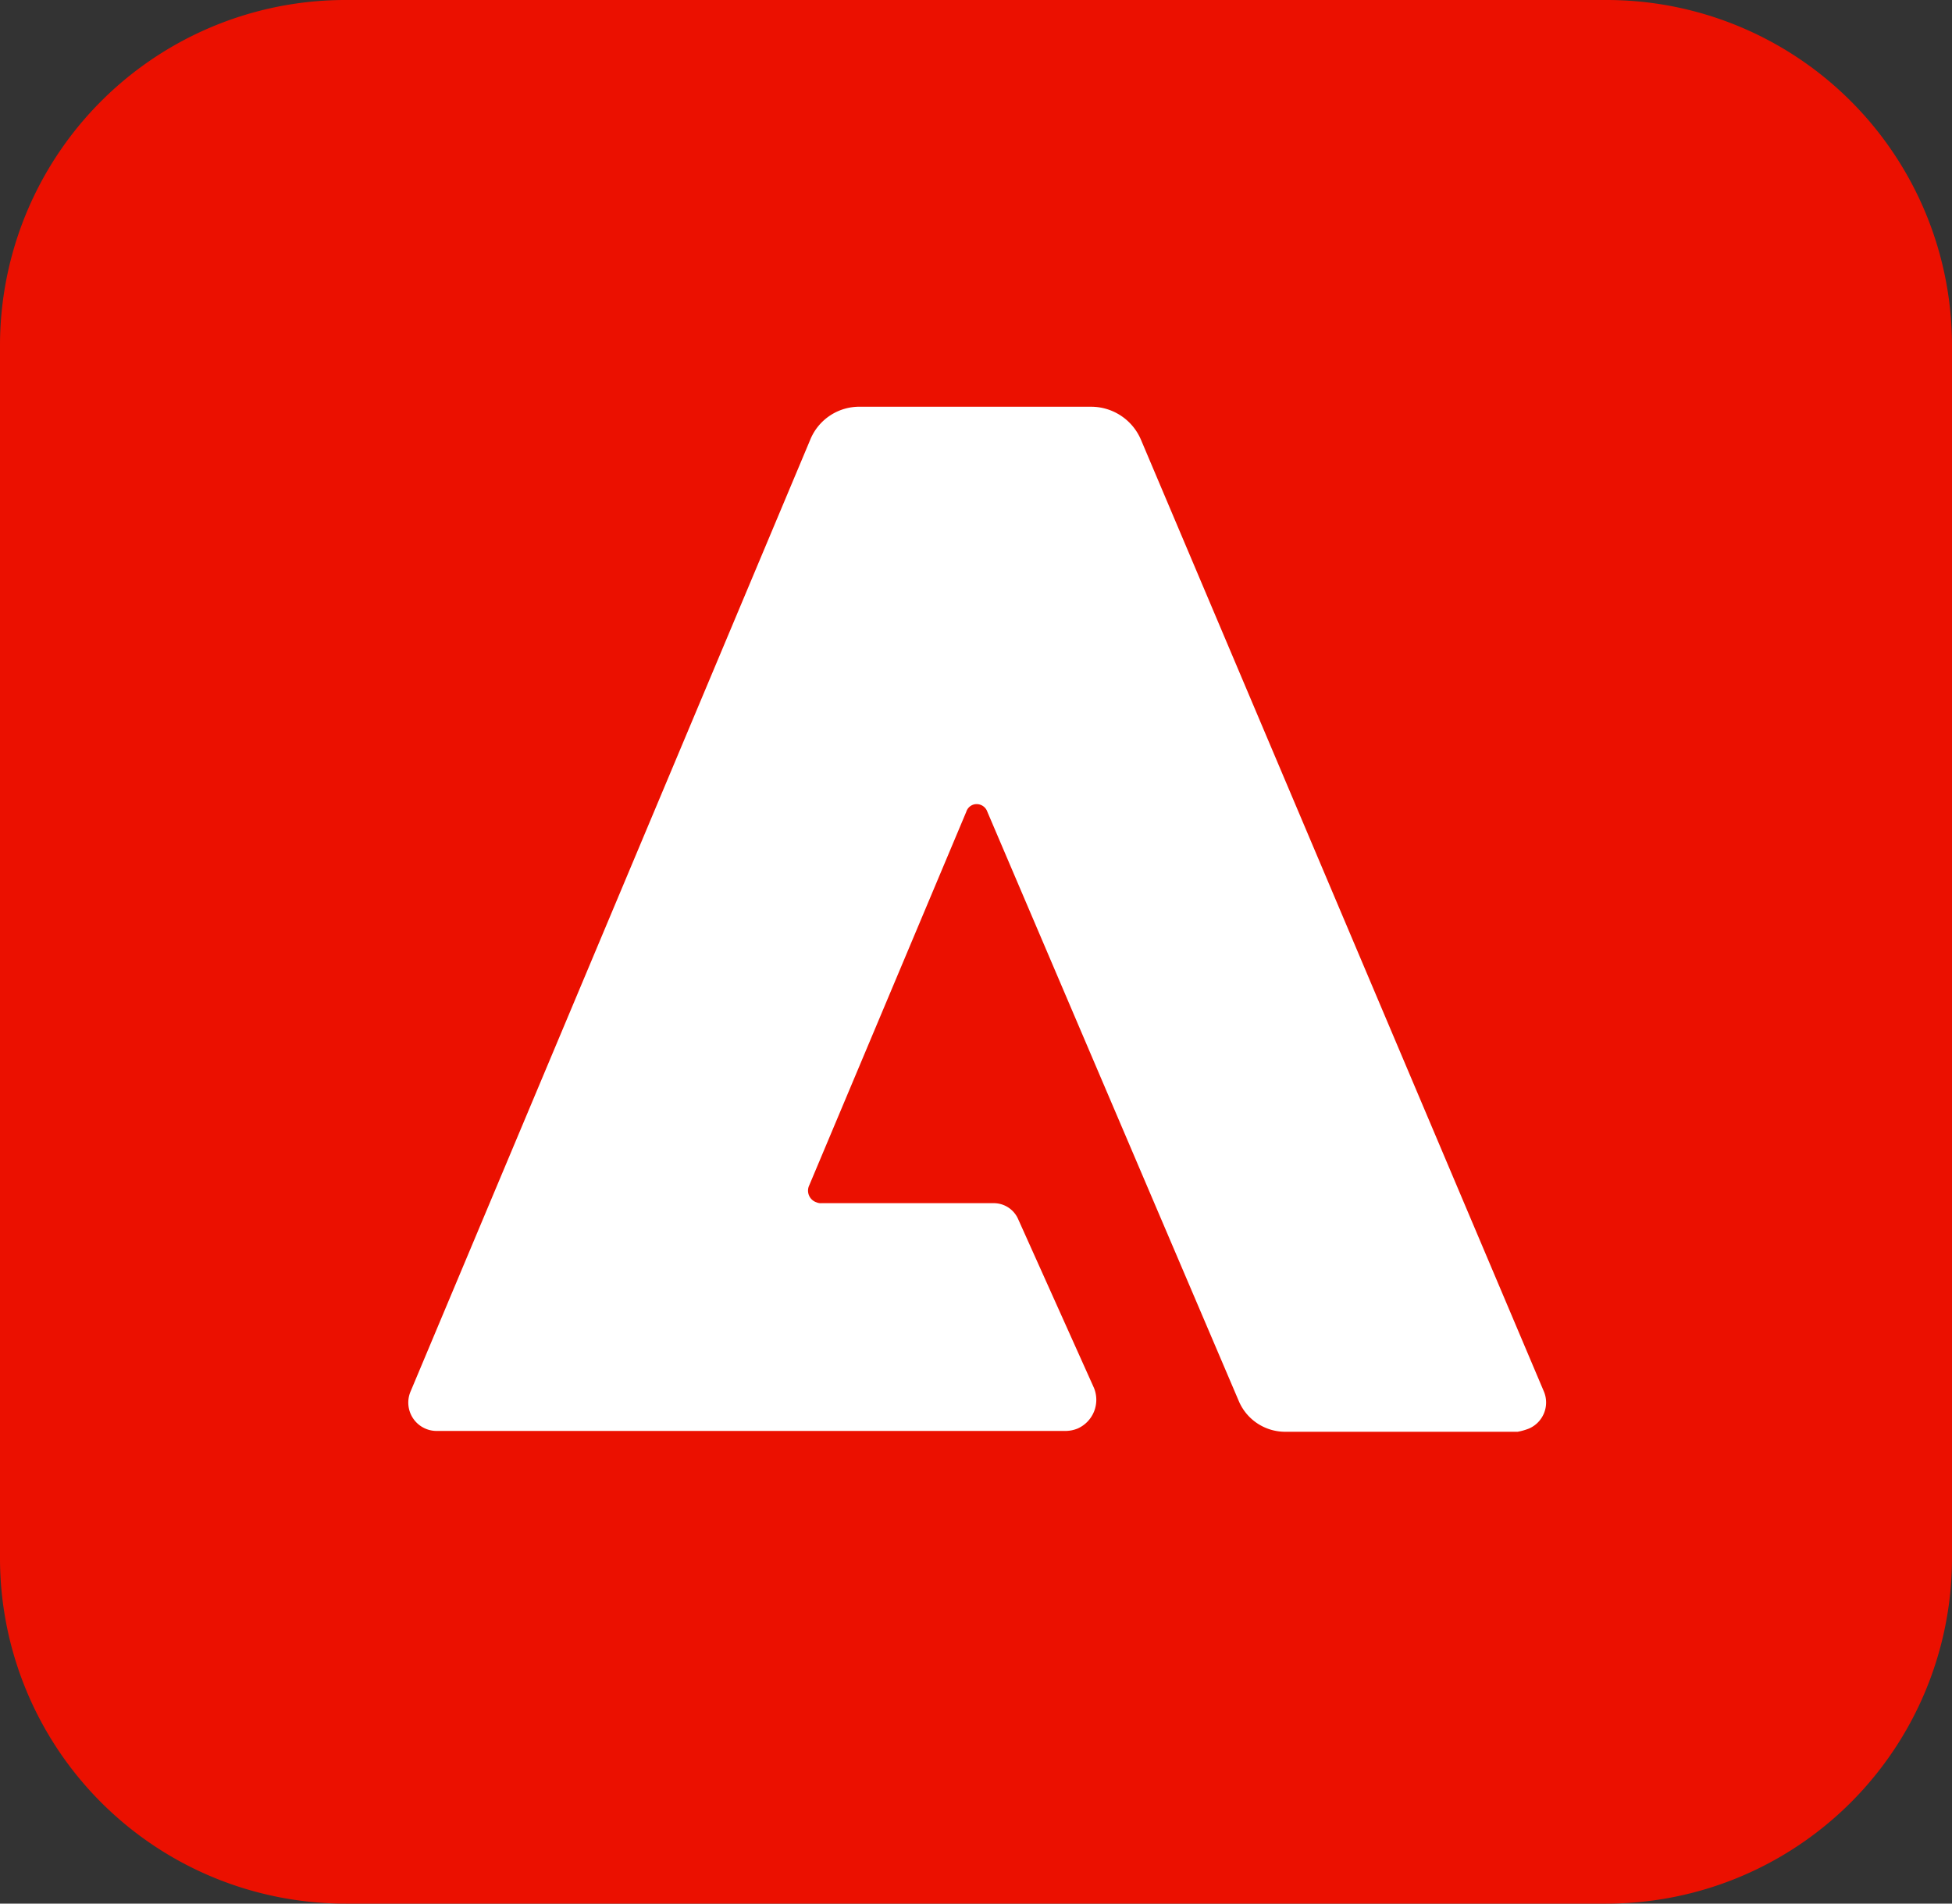
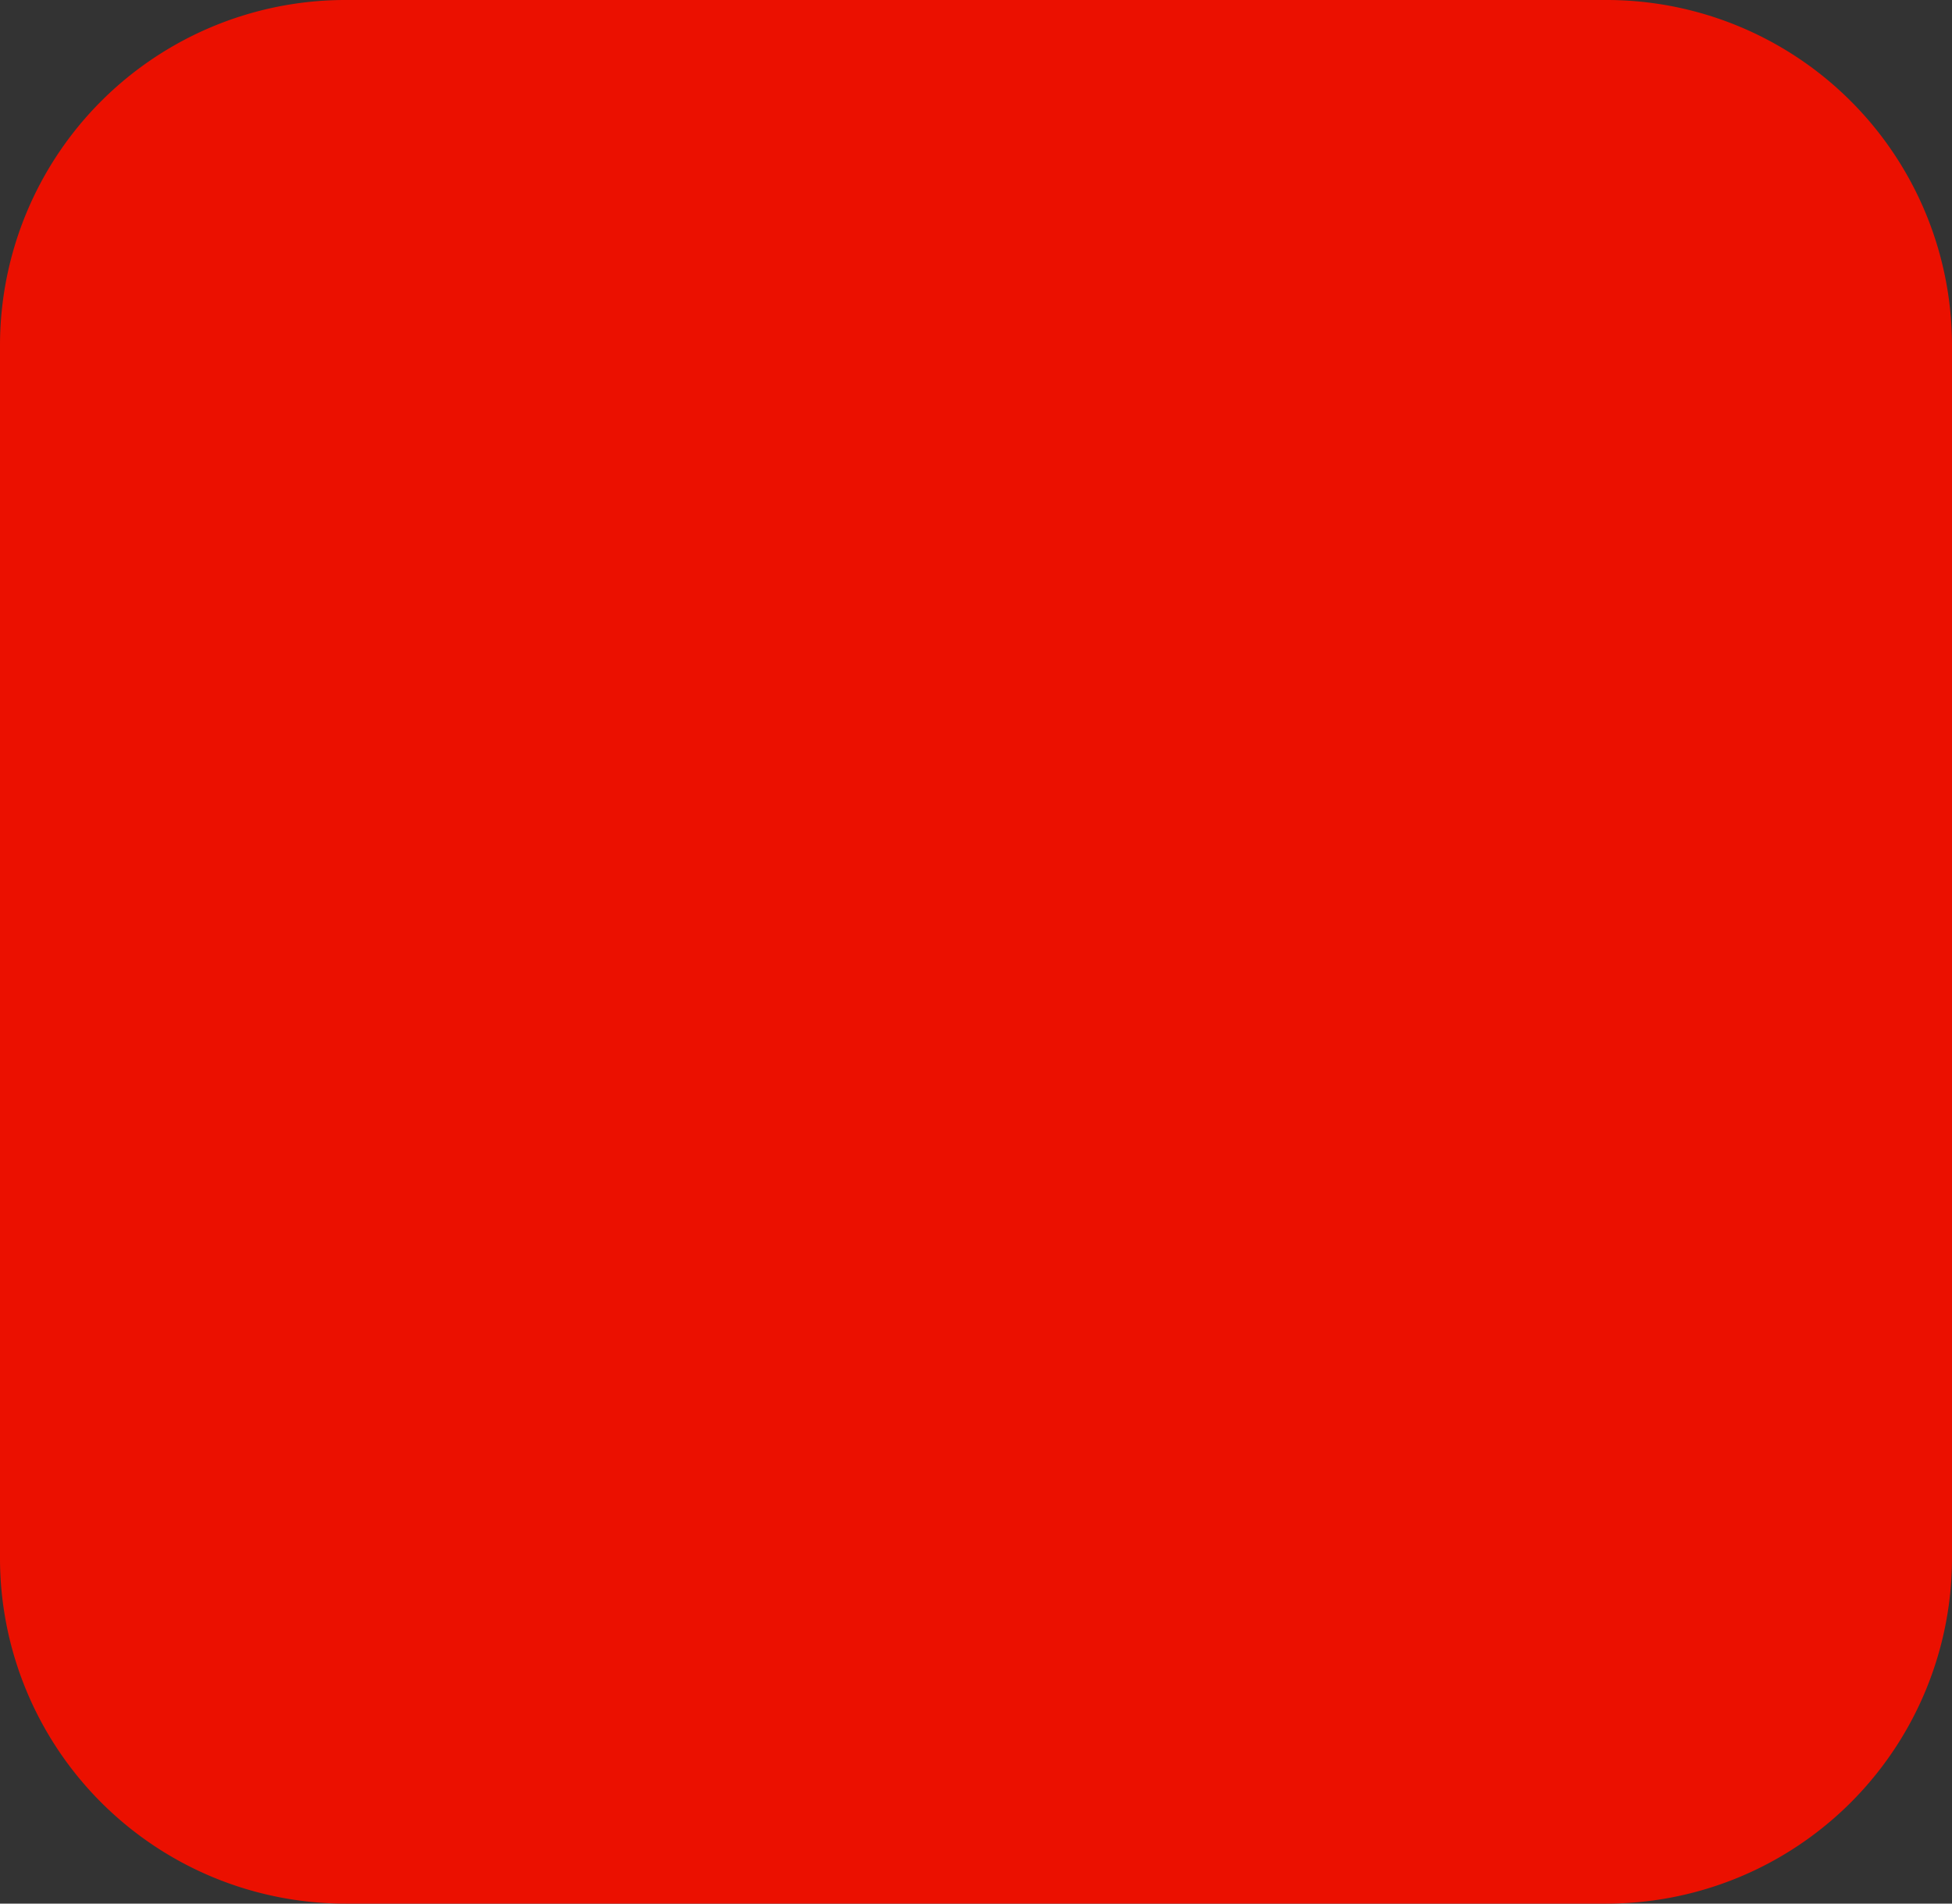
<svg xmlns="http://www.w3.org/2000/svg" id="Adobe_Marketo_Engage" data-name="Adobe Marketo Engage" width="400" height="390" viewBox="0 0 400 390">
  <rect x="0" y="0" width="400" height="390" fill="#333333" stroke="none" />
  <path id="Path_107911" data-name="Path 107911" d="M70.833,0H329.167A70.774,70.774,0,0,1,400,70.833V319.167A70.774,70.774,0,0,1,329.167,390H70.833A70.774,70.774,0,0,1,0,319.167V70.833A70.774,70.774,0,0,1,70.833,0Z" fill="#eb1000" />
-   <path id="_256" d="M277.533,260h-47.5a10.324,10.324,0,0,1-9.667-6.333L168.867,133a2.319,2.319,0,0,0-2.833-1.5,2.254,2.254,0,0,0-1.5,1.5l-32.167,76.5a2.518,2.518,0,0,0,1.5,3.5,2.114,2.114,0,0,0,1,.167H170.2a5.458,5.458,0,0,1,5,3.333L190.7,251a6.437,6.437,0,0,1-3.333,8.333,6.688,6.688,0,0,1-2.5.5H56.033a5.809,5.809,0,0,1-5.333-8.167L132.533,56.836A10.852,10.852,0,0,1,142.867,50h47.167a11.1,11.1,0,0,1,10.333,6.833l82.5,194.833a5.819,5.819,0,0,1-3,7.667A12.274,12.274,0,0,1,277.533,260Z" transform="translate(33.467 33.331)" fill="#fff" />
</svg>